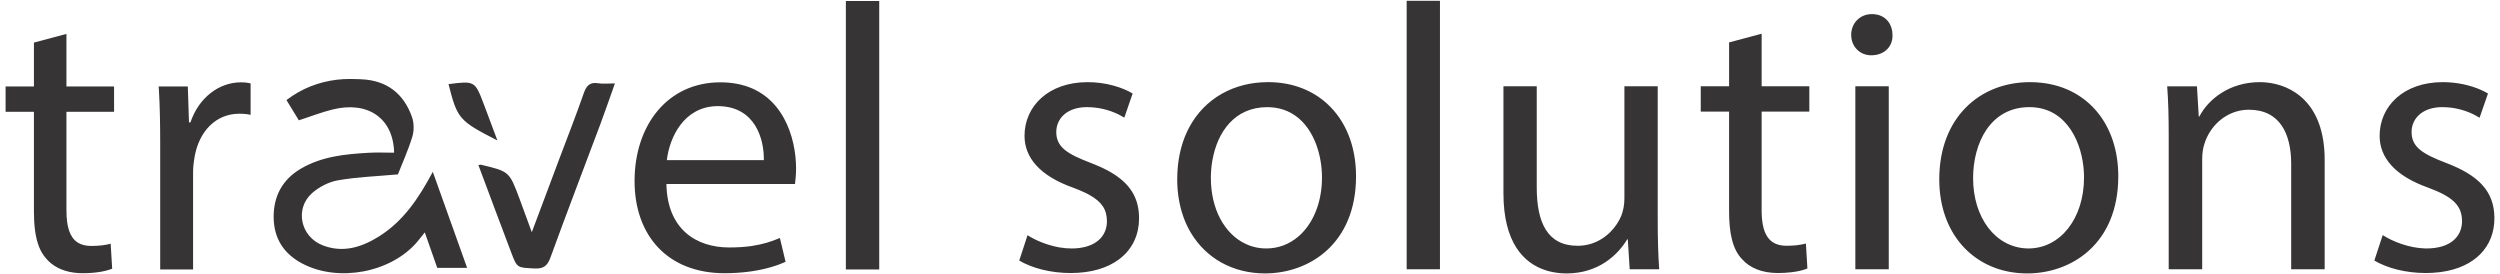
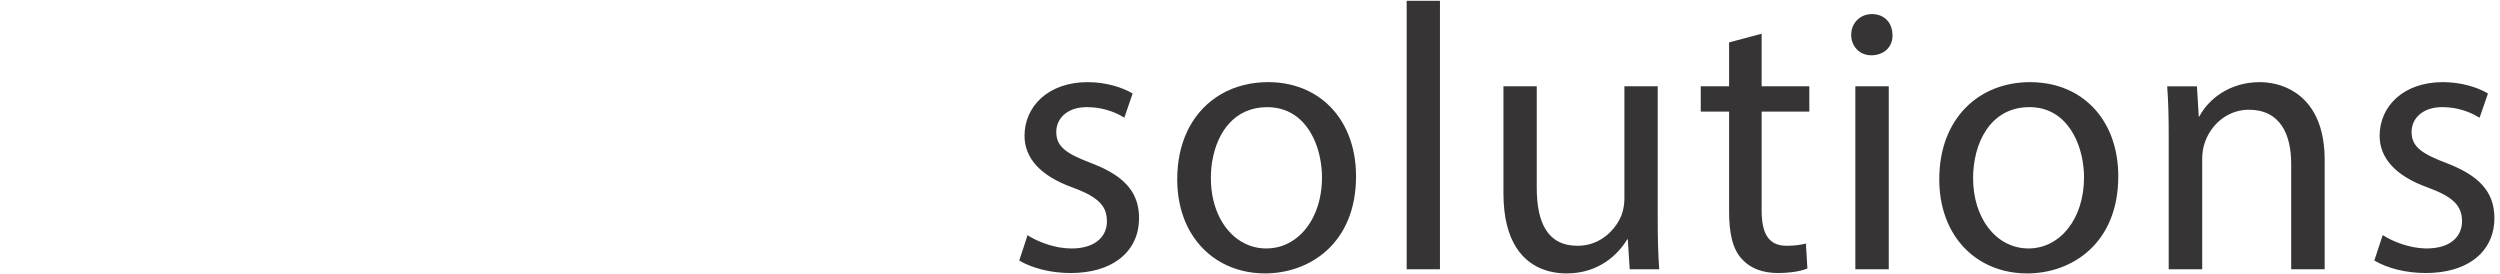
<svg xmlns="http://www.w3.org/2000/svg" xml:space="preserve" width="2700px" height="296px" version="1.1" style="shape-rendering:geometricPrecision; text-rendering:geometricPrecision; image-rendering:optimizeQuality; fill-rule:evenodd; clip-rule:evenodd" viewBox="0 0 2700 295.8">
  <defs>
    <style type="text/css">
   
    .fil0 {fill:#373435;fill-rule:nonzero}
   
  </style>
  </defs>
  <g id="Layer_x0020_1">
    <g id="_2838954739664">
      <path class="fil0" d="M1208.4 280.09l0 0c0.42,-0.31 0.83,-0.62 1.23,-0.94l0 0c0.41,-0.32 0.81,-0.64 1.2,-0.96l0 -0.01c12.61,-10.44 19.36,-25.22 19.36,-42.58 0,-5.51 -0.62,-10.59 -1.85,-15.29l-0.01 -0.03 -0.31 -1.14 -0.01 -0.03 -0.34 -1.12 -0.01 -0.04 -0.36 -1.1c-6.26,-18.47 -22.71,-30.87 -48.97,-40.88 -25.72,-9.8 -37.56,-17.15 -37.56,-33.48 0,-7.34 2.96,-14.08 8.57,-18.98l0.54 -0.45 0 0c5.6,-4.62 13.69,-7.46 23.95,-7.46 13.22,0 24.3,3.34 32.36,7.03l0.02 0.01 0.5 0.23 0.02 0.01 0.49 0.24 0.03 0.01 0.18 0.09 0.32 0.15 0.47 0.23 0.03 0.02 0.94 0.47 0.02 0.02c1.9,0.97 3.59,1.95 5.04,2.87l6.02 -17.5 2.97 -8.58 -0.02 -0.01 0.01 -0.04c-11.02,-6.53 -28.58,-12.24 -48.58,-12.24 -42.45,0 -68.18,26.12 -68.18,57.97 0,23.67 16.74,43.27 52.26,55.92 4.97,1.84 9.38,3.66 13.24,5.53l0.04 0.01 0.92 0.45 0.04 0.02 0.89 0.45 0.04 0.02 0.88 0.45 0.03 0.02 0.85 0.45 0.04 0.02 0.83 0.46 0.03 0.02c13.42,7.47 18.91,15.87 18.91,28.44l-0.01 0.76 0 0 -0.02 0.76 -0.01 0 -0.04 0.75 0 0 -0.06 0.75 0 0 -0.08 0.74 -0.01 0 -0.09 0.74 -0.01 0c-1.77,11.95 -10.81,21.47 -27.84,24.14l-0.04 0.01 -1.01 0.15 -0.04 0 -1.04 0.13 -0.03 0.01 -1.06 0.11 -0.04 0.01 -1.07 0.1 -0.05 0 -1.08 0.08 -0.05 0 -1.11 0.07c-1.17,0.05 -2.36,0.08 -3.58,0.08 -4.21,0 -8.47,-0.4 -12.65,-1.11l-0.03 0 -0.81 -0.15 -0.03 0 -0.8 -0.15 -0.03 0 -0.8 -0.16 -0.03 -0.01c-12.72,-2.54 -24.55,-7.78 -32.2,-12.76l-3.92 12.06 -5.04 15.35c13.88,8.16 33.88,13.47 55.52,13.47 22.01,0 39.62,-5.39 52.12,-14.68zm1355.88 1.21c13.88,8.16 33.88,13.47 55.52,13.47 5.22,0 10.19,-0.31 14.9,-0.89l1.75 -0.23 0.1 -0.02c36.72,-5.11 57.41,-27.62 57.41,-58.03 0,-29.39 -17.59,-46.52 -51.84,-59.6 -25.69,-9.83 -37.61,-17.12 -37.61,-33.56 0,-14.69 11.92,-26.84 33.09,-26.84 4.03,0 7.85,0.31 11.45,0.84l0.52 0.08 0.06 0.01c12.46,2.01 22.21,6.71 28.14,10.45l0.05 -0.15 0.17 0.11 9.02 -26.04c-8.96,-5.38 -22.32,-10.14 -37.8,-11.72 -3.57,-0.37 -7.26,-0.57 -11.04,-0.57 -42.46,0 -68.18,26.12 -68.18,57.97 0,23.67 16.74,43.27 52.25,55.92 26.54,9.81 36.75,19.19 36.75,36.34 0,16.33 -12.25,29.39 -38.38,29.39l-0.84 -0.01 -0.63 -0.01 -0.04 0c-17.41,-0.45 -35.3,-7.6 -45.61,-14.32l-0.06 0.17 -0.17 -0.12 -8.98 27.36zm-222.08 9.38l0.3 0 35.62 0 0.25 0 0 -118.84c0,-6.13 0.81,-12.15 2.43,-16.67 5.55,-18.1 21.12,-33.55 41.5,-36.34 2.1,-0.28 4.25,-0.42 6.44,-0.42 33.89,0 45.73,26.53 45.73,58.37l0 113.9 0.29 0 35.63 0 0.25 0 0 -118.03c0,-62.43 -36.12,-81.16 -63.16,-83.7 -2.37,-0.23 -4.69,-0.34 -6.9,-0.34 -32.65,0 -55.52,18.37 -65.32,37.14l-0.6 0 -1.96 -32.6 -0.29 0 0 -0.05 -31.85 0c1.23,16.33 1.64,33.06 1.64,53.47l0 144.11zm-149.82 -202.07c-54.71,0 -97.98,38.78 -97.98,104.91 0,58.58 36.26,96.69 84.88,101.2 3.31,0.32 6.68,0.48 10.1,0.48 47.68,0 98.36,-31.83 98.36,-104.96 0,-55.73 -32.7,-95.11 -82.29,-100.87 -4.24,-0.51 -8.6,-0.76 -13.07,-0.76zm10.48 28.02c34.15,6.82 47.89,44.52 47.89,74.85 0,44.5 -25.71,76.75 -60.01,76.75 -0.46,0 -0.92,-0.01 -1.38,-0.02l-0.02 0c-34.3,-1.01 -58.4,-33.29 -58.4,-75.89 0,-37.61 18.4,-76.72 60.87,-76.72 3.32,0 6.48,0.25 9.49,0.75 0.51,0.08 1.02,0.18 1.53,0.28l0.03 0zm-163.16 -23.48l0 -0.05 -35.93 0 0 197.58 0.21 0 35.72 0 0.15 0 0 -197.53 -0.15 0zm-17.97 -78.03c-13.06,0 -22.45,9.8 -22.45,22.46 0,12.24 8.98,22.04 21.64,22.04 1.62,0 3.18,-0.13 4.66,-0.37l0.44 -0.07c11.36,-1.98 18.29,-10.79 17.88,-21.58 0,-11.19 -6.62,-20.06 -17.35,-22.03l-0.41 -0.08 -0.02 0c-1.39,-0.24 -2.86,-0.37 -4.39,-0.37zm-154.31 30.62l0 47.36 -30.61 0 0 27.35 0.17 0 0 0.01 30.44 0 0 107.76c0,23.27 3.68,40.83 13.88,51.44 8.57,9.8 22.05,15.11 38.79,15.11 5.24,0 10.07,-0.3 14.43,-0.81l0.45 -0.05 0.09 -0.02c6.98,-0.83 12.71,-2.25 16.94,-4.02l-1.62 -26.96 -0.08 0.03 0 -0.02c-2.45,0.67 -5.61,1.33 -9.5,1.81l-0.07 0 -0.27 0.04 -0.07 0c-3.15,0.35 -6.76,0.57 -10.84,0.57 -20.01,0 -26.96,-13.89 -26.96,-38.3l0 -106.58 51.5 0 0 -27.31 -0.12 0 0 -0.05 -51.38 0 0 -56.77 -35.06 9.37 0 0.01 -0.11 0.03zm-77.15 47.36l-35.92 0 0 121.24c0,6.53 -1.23,13.07 -3.27,18.38 -5.1,12.43 -16.44,25.37 -32.64,30.44l-0.89 0.26 -0.08 0.03c-4.25,1.21 -8.83,1.89 -13.7,1.89 -32.64,0 -44.09,-25.23 -44.09,-62.84l0 -109.35 -0.05 0 0 -0.05 -35.92 0 0 115.53c0,53.2 21.83,75.69 45.99,83.29 0.47,0.15 0.93,0.29 1.4,0.43l0.08 0.02 1.4 0.39 0.09 0.02c6.44,1.71 12.99,2.42 19.29,2.42 35.04,0 55.86,-20.8 65.36,-36.77l0.7 0 2.04 32.25 0.06 0 31.78 0 0.04 0c-1.15,-15.5 -1.61,-33.44 -1.61,-53.92l0 -143.61 -0.06 0 0 -0.05zm-271.07 197.58l0.09 0 35.84 0 0.03 0 0 -289.88 -35.87 0 0 0.03 -0.09 0 0 289.85zm-149.82 -202.07c-36.75,0 -68.35,17.5 -85.13,49.05 -0.39,0.73 -0.77,1.47 -1.14,2.22l0 0.01c-0.38,0.74 -0.74,1.5 -1.1,2.26l0 0c-6.8,14.5 -10.61,31.71 -10.61,51.33l0 0.04c0,0.96 0.01,1.92 0.03,2.87l0 0.04c0.02,0.95 0.05,1.9 0.09,2.84l0 0.04c0.04,0.94 0.09,1.87 0.15,2.8l0 0.04c0.06,0.93 0.13,1.85 0.2,2.77l0.01 0.04c0.08,0.91 0.16,1.83 0.26,2.73 0.1,0.92 0.21,1.83 0.32,2.74l0.01 0.03c0.11,0.9 0.24,1.78 0.37,2.67l0 0.03c0.55,3.57 1.23,7.03 2.06,10.4l0.01 0.03c0.2,0.83 0.42,1.66 0.64,2.48l0.01 0.03c0.22,0.82 0.46,1.64 0.7,2.44l0 0.03c0.49,1.63 1.01,3.23 1.56,4.81l0 0.02c0.28,0.79 0.56,1.56 0.85,2.33l0.01 0.03c0.29,0.77 0.59,1.53 0.9,2.29l0.01 0.02c0.31,0.76 0.62,1.51 0.95,2.26l0 0.02c0.33,0.74 0.66,1.48 1,2.22l0.01 0.01c0.34,0.74 0.69,1.46 1.04,2.18l0.01 0.02c0.35,0.72 0.72,1.43 1.09,2.13l0.01 0.02c0.37,0.7 0.75,1.4 1.13,2.1l0.01 0.01c0.39,0.69 0.78,1.38 1.18,2.06l0.01 0.01c16.58,28 45.83,44.09 80.14,44.09 47.68,0 98.37,-31.83 98.37,-104.96 0,-33.05 -11.5,-60.34 -31.2,-78.29 -0.56,-0.5 -1.12,-1.01 -1.69,-1.5l-0.01 -0.01c-0.57,-0.5 -1.15,-0.98 -1.73,-1.46l-0.02 -0.02c-15.9,-13.02 -36.57,-20.35 -60.51,-20.35zm34.21 39.9c7.67,6.86 13.35,15.9 17.27,25.79l0 0 0.6 1.56 0 0c4.31,11.54 6.28,24.12 6.28,35.65 0,24.3 -7.68,44.97 -20.25,58.71l0 0c-0.72,0.79 -1.46,1.55 -2.2,2.29l0 0c-0.38,0.37 -0.76,0.73 -1.14,1.09l0 0c-0.38,0.36 -0.77,0.71 -1.16,1.06l0 0 -1.18 1.02 0 0c-9.55,8.02 -21.2,12.55 -34.06,12.55 -1.1,0 -2.19,-0.03 -3.26,-0.09 -0.53,-0.04 -1.05,-0.07 -1.57,-0.12l-0.04 0c-0.52,-0.05 -1.04,-0.1 -1.56,-0.16l-0.03 -0.01c-0.52,-0.06 -1.04,-0.13 -1.55,-0.2l-0.03 -0.01c-0.51,-0.07 -1.02,-0.16 -1.53,-0.25l-0.03 0c-0.5,-0.09 -1.01,-0.19 -1.51,-0.3l-0.03 0c-0.5,-0.11 -1,-0.22 -1.5,-0.34l-0.02 -0.01c-0.5,-0.12 -0.99,-0.25 -1.49,-0.38l-0.02 -0.01c-0.49,-0.13 -0.98,-0.27 -1.47,-0.42l-0.02 -0.01c-0.48,-0.15 -0.97,-0.3 -1.45,-0.47l-0.02 0c-0.48,-0.17 -0.96,-0.34 -1.43,-0.51l-0.02 -0.01 -0.11 -0.04c-1.4,-0.53 -2.77,-1.11 -4.12,-1.75l-0.01 -0.01c-22.6,-10.79 -37.19,-37.7 -37.19,-70.83l0.01 -1.74 0 -0.02 0.04 -1.75 0 -0.02 0.07 -1.74 0 -0.02 0.09 -1.75 0.01 -0.01 0.12 -1.75 0 -0.01 0.15 -1.75 0 -0.01 0.17 -1.75 0.01 -0.01 0.2 -1.74 0 -0.01 0.23 -1.74 0 -0.01 0.26 -1.73 0 -0.01c0.1,-0.58 0.19,-1.15 0.3,-1.73l0 0c5.37,-30.58 24.03,-57.4 59.2,-57.4 13.28,0 24.03,4.13 32.54,10.85 0.41,0.32 0.82,0.65 1.23,0.99l0.03 0.03c0.4,0.34 0.8,0.69 1.19,1.04zm-131.45 79.18c0.1,0.92 0.21,1.83 0.32,2.74l-0.32 -2.74zm4.12 20.88c0.49,1.63 1.01,3.23 1.56,4.81l-1.56 -4.81z" />
-       <path class="fil0" d="M36.65 45.91l0 47.39 -30.61 0 0 27.35 0.06 0 0 0.01 30.55 0 0 107.74c0,6.9 0.33,13.31 1.05,19.18l0.01 0.03 0.11 0.9 0 0.02 0.13 0.89 0 0.02 0.13 0.88 0 0.03 0.14 0.87 0 0.02 0.14 0.87 0 0.02 0.15 0.85 0 0.03c0.1,0.57 0.21,1.14 0.33,1.7l0 0.02c1.07,5.41 2.57,10.28 4.58,14.56l0 0 0.32 0.67 0 0 0.33 0.66 0 0.01 0.34 0.64 0 0.01 0.34 0.63 0.01 0.01 0.35 0.63 0 0.01 0.36 0.61 0.01 0.01c1.47,2.48 3.15,4.72 5.06,6.71 1.34,1.52 2.8,2.93 4.37,4.23l0 0 0.47 0.39 0.01 0c8.45,6.82 20.07,10.46 33.93,10.46 7.15,0 13.54,-0.54 19,-1.46l0.03 0 0.46 -0.08 0.03 -0.01 0.46 -0.08 0.03 0 0.46 -0.08 0.03 -0.01c3.51,-0.64 6.61,-1.46 9.25,-2.38l0.04 -0.02 0.32 -0.11 0.04 -0.02 0.31 -0.11 0.04 -0.01c0.46,-0.18 0.91,-0.35 1.35,-0.53l-1.64 -26.94 -0.02 0 0 -0.02c-4.52,1.28 -11.46,2.43 -20.83,2.43 -5.63,0 -10.23,-1.09 -13.93,-3.21l-0.56 -0.34 -0.04 -0.03 -0.55 -0.35c-8.55,-5.75 -11.83,-17.57 -11.83,-34.41l0 -106.54 51.44 0 0 -27.31 0 0 0 -0.05 -51.44 0 0 -56.75 -0.05 0.02 0 -0.04 -35.07 9.38zm500.55 105.69c-41.52,-21.26 -43.28,-23.32 -52.79,-60.82 28.37,-3.65 28.54,-3.57 38.29,22.13 4.64,12.22 9.18,24.48 14.5,38.69zm-20.56 26.51c2.2,-0.24 2.55,-0.38 2.86,-0.3 30.56,7.28 30.58,7.27 41.61,36.82 4.26,11.39 8.39,22.83 13.24,36.06 10.38,-27.67 20.01,-53.38 29.66,-79.09 8.85,-23.55 18.08,-46.98 26.35,-70.73 2.87,-8.26 6.44,-12.56 15.72,-11.05 5.17,0.84 10.58,0.15 18.03,0.15 -5.53,15.53 -10.37,29.72 -15.63,43.76 -18.01,48.13 -36.48,96.09 -54.03,144.38 -3.42,9.4 -7.82,12.25 -17.58,11.72 -18.1,-0.98 -18.32,-0.26 -24.51,-16.56 -11.92,-31.41 -23.63,-62.9 -35.72,-95.16zm-49.22 7.37c12.7,35.53 24.7,69.1 37.06,103.69l-32.27 0c-4.18,-11.91 -8.49,-24.19 -13.43,-38.27 -3.41,4.25 -5.64,7.17 -8.01,9.97 -28.29,33.47 -85.23,44.18 -124.12,23.76 -20.19,-10.6 -30.79,-27.13 -31.1,-49.61 -0.31,-23.04 9.33,-41.24 29.6,-53.08 22.52,-13.15 47.64,-15.59 72.89,-17.04 9.17,-0.53 18.4,-0.09 27.61,-0.09 -0.81,-37.15 -28.26,-56.23 -66.7,-46.61 -11.98,2.99 -23.57,7.54 -36.2,11.65 -4.07,-6.65 -8.47,-13.85 -13.39,-21.89 16.42,-12.44 34.62,-19.57 54.57,-21.98 8.76,-1.06 17.75,-0.84 26.6,-0.44 27.13,1.24 45.35,15.29 54.33,40.48 2.29,6.43 2.47,14.78 0.5,21.31 -4.38,14.52 -10.75,28.45 -15.62,40.9 -22.38,2.02 -43.69,2.77 -64.52,6.36 -9.94,1.71 -20.5,7.06 -28.1,13.8 -19.09,16.94 -12.6,47.08 11.31,56.42 21.93,8.57 42.09,2.15 60.74,-9.48 26.15,-16.3 42.88,-40.98 58.25,-69.85zm446.11 105.41l0.17 0 35.76 0 0.11 0 0 -289.88 -35.87 0 0 0.03 -0.17 0 0 289.85zm-118.49 -200.63c-5.27,-0.94 -10.94,-1.45 -17.03,-1.45 -57.57,0 -92.68,46.94 -92.68,106.55 0,59.6 36.34,99.61 97.16,99.61 9.83,0 18.69,-0.64 26.63,-1.69l0.14 -0.02 1.04 -0.14 0.15 -0.02 1.02 -0.15c16.33,-2.36 28.57,-6.47 36.95,-10.28l-6.14 -25.69 -0.17 0.07 -0.01 -0.05c-8.55,3.63 -17.92,6.76 -30.2,8.57l-0.22 0.03 -0.14 0.02 -0.78 0.11c-6.76,0.92 -14.38,1.44 -23.21,1.44 -35.88,0 -67.01,-19.91 -67.82,-68.51l138.87 0c0.35,-3.71 1.16,-9.38 1.16,-16.78 0,-32.94 -14.08,-82.62 -64.72,-91.62zm-18.02 24.29c38.81,1.09 48.32,35.8 47.93,58.3l-104.75 0c2.84,-24.49 18.25,-57.28 53.39,-58.3 0.52,-0.01 1.03,-0.02 1.55,-0.02l0.14 0c0.59,0 1.16,0.01 1.74,0.02zm-604.01 176.34l0.09 0 35.41 0 0.02 0 0 -105.33c0,-1.33 0.04,-2.64 0.11,-3.93l0 -0.02 0.01 -0.26 0 -0.02 0.02 -0.26 0 -0.02c0.3,-4.41 0.97,-8.52 1.58,-12.25 4.86,-26.96 22.8,-46.06 48.14,-46.06 3.11,0 5.75,0.15 8.22,0.46l0.13 0.02 0.05 0.01 0.13 0.01 0.05 0.01c1.23,0.18 2.42,0.4 3.61,0.67l0 -0.04 0.08 0.02 0 -33.9c-1.79,-0.43 -3.41,-0.73 -5.16,-0.92l-0.02 0 -0.13 -0.02 -0.03 0 -0.13 -0.01 -0.02 -0.01c-1.46,-0.15 -3.01,-0.23 -4.8,-0.23 -24.08,0 -45.72,16.74 -54.7,43.27l-1.56 0 -1.27 -38.73 -0.02 0 -0.01 -0.05 -31.43 0 0 0.05 -0.01 0c0.1,1.42 0.19,2.85 0.28,4.29l0 0.03 0.02 0.38c1,17.07 1.34,35.61 1.34,56.89l0 135.95z" />
    </g>
  </g>
</svg>